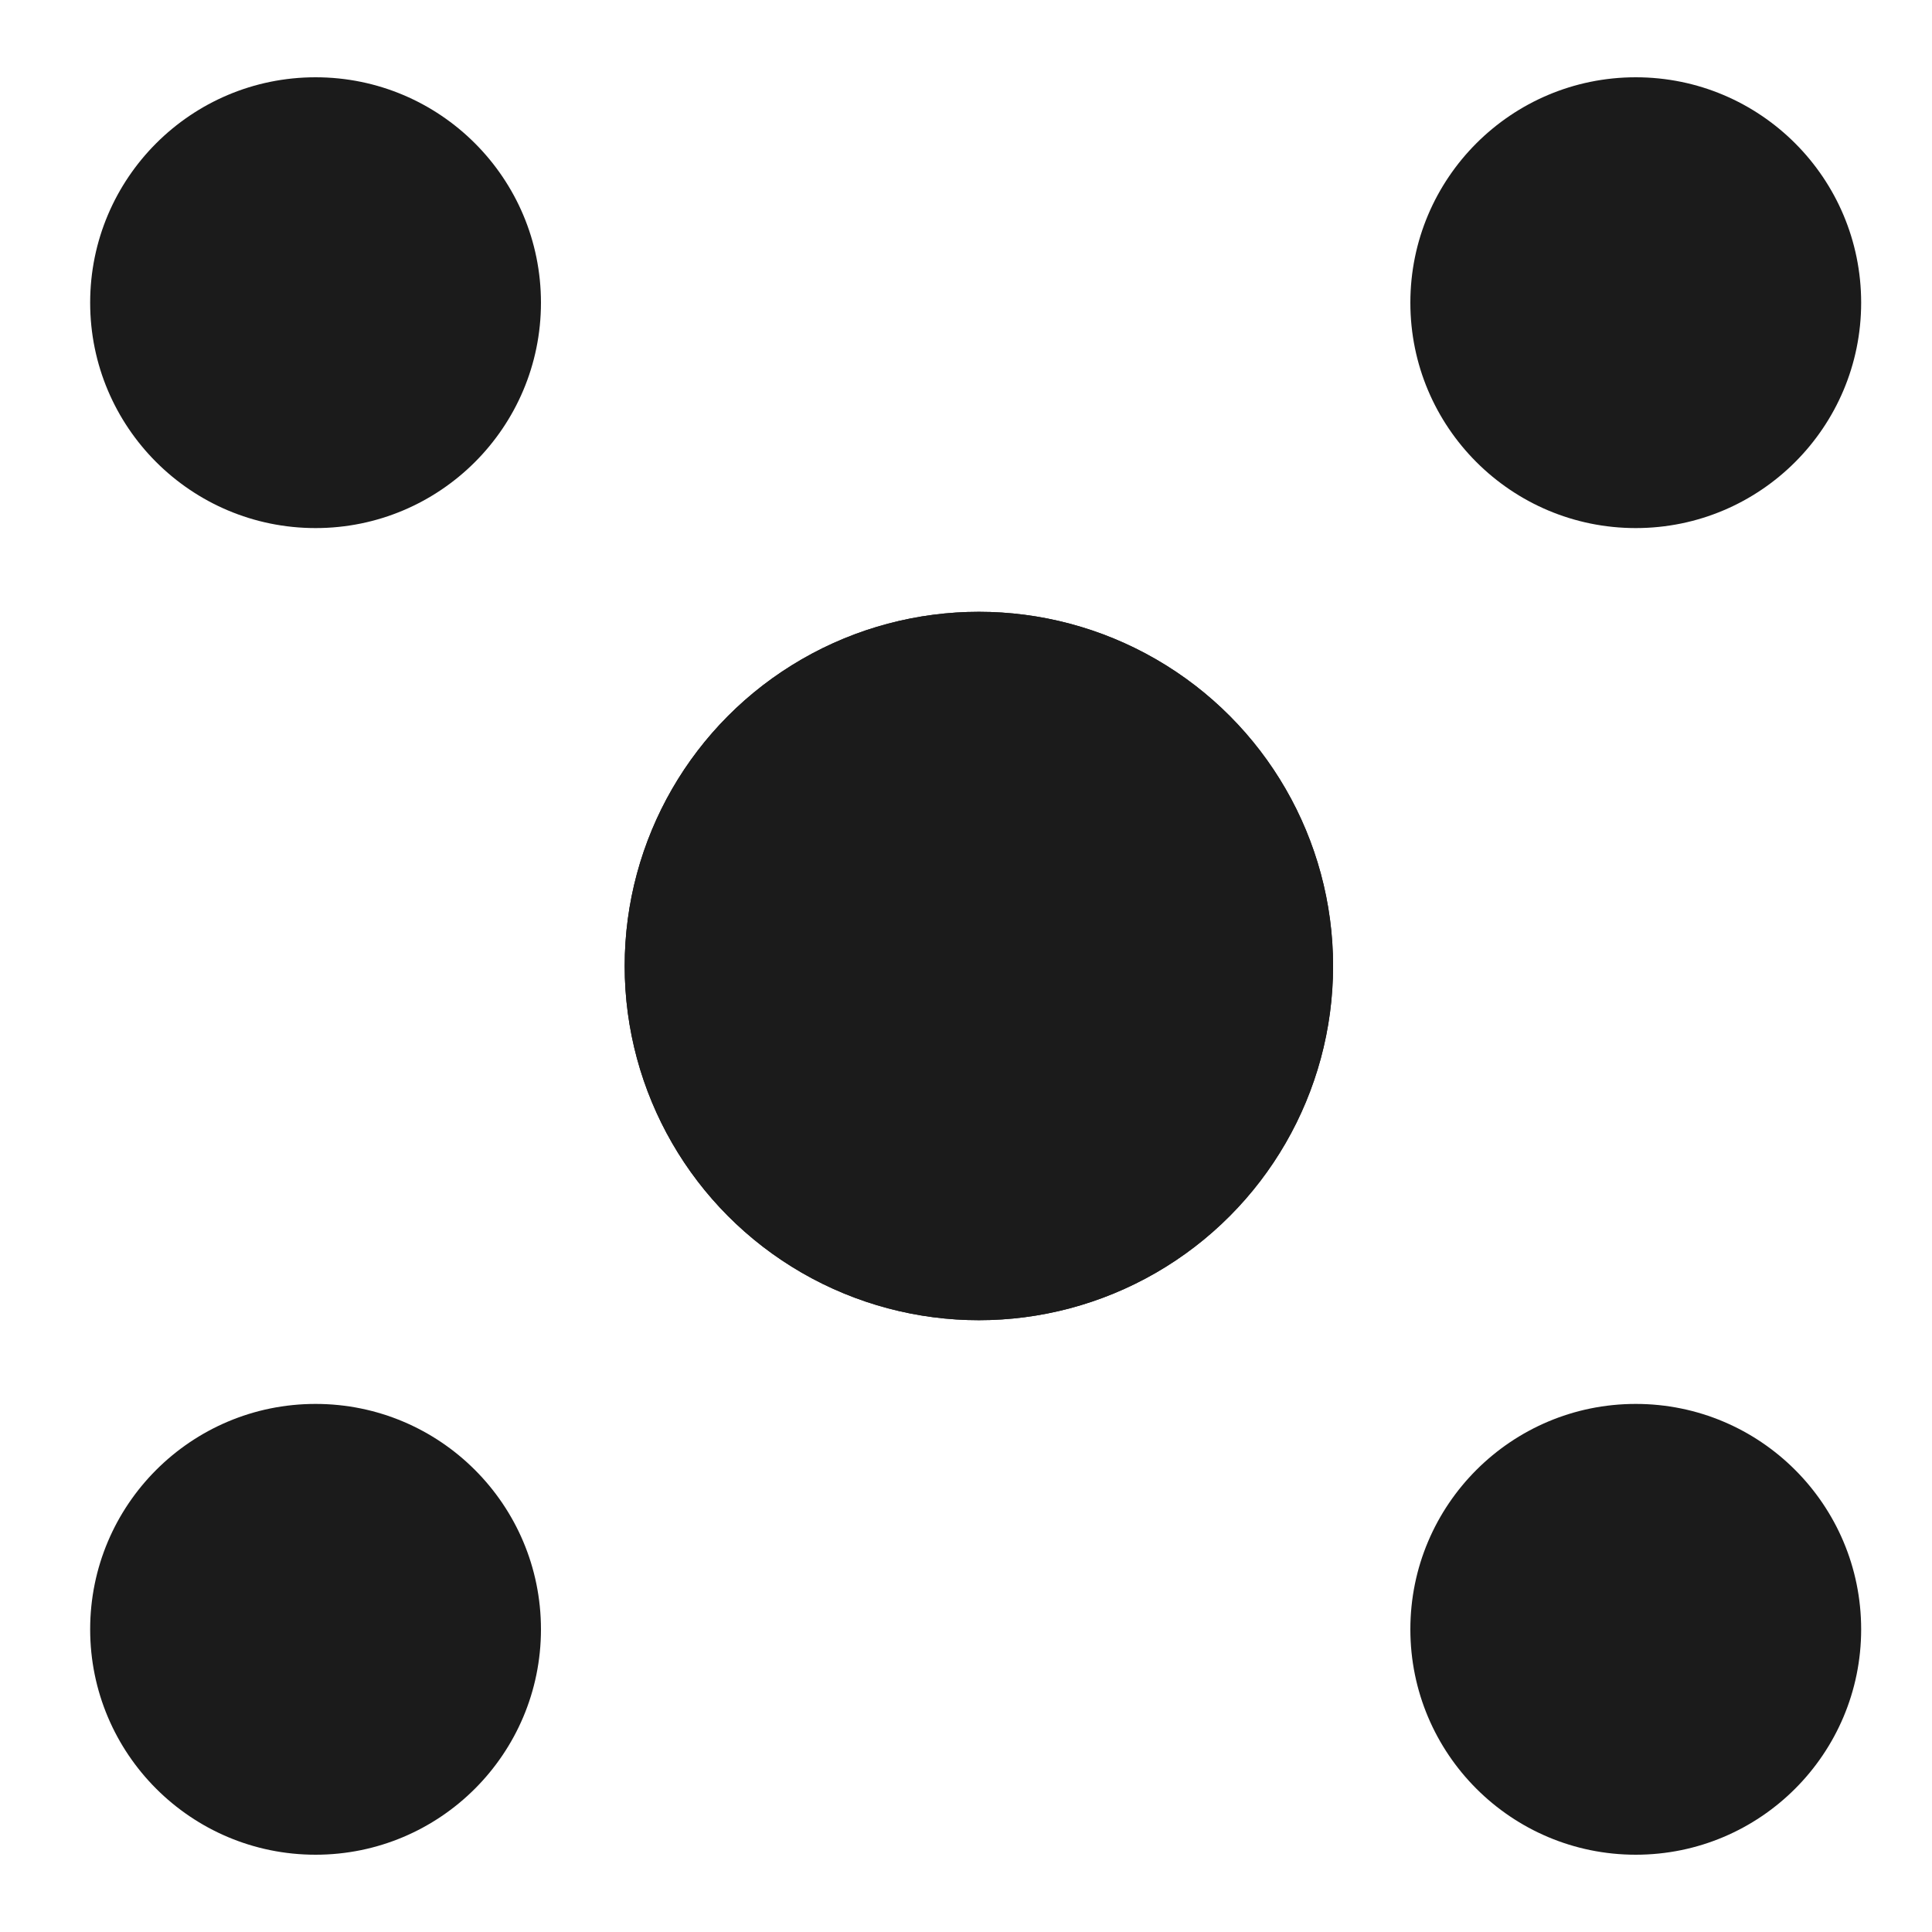
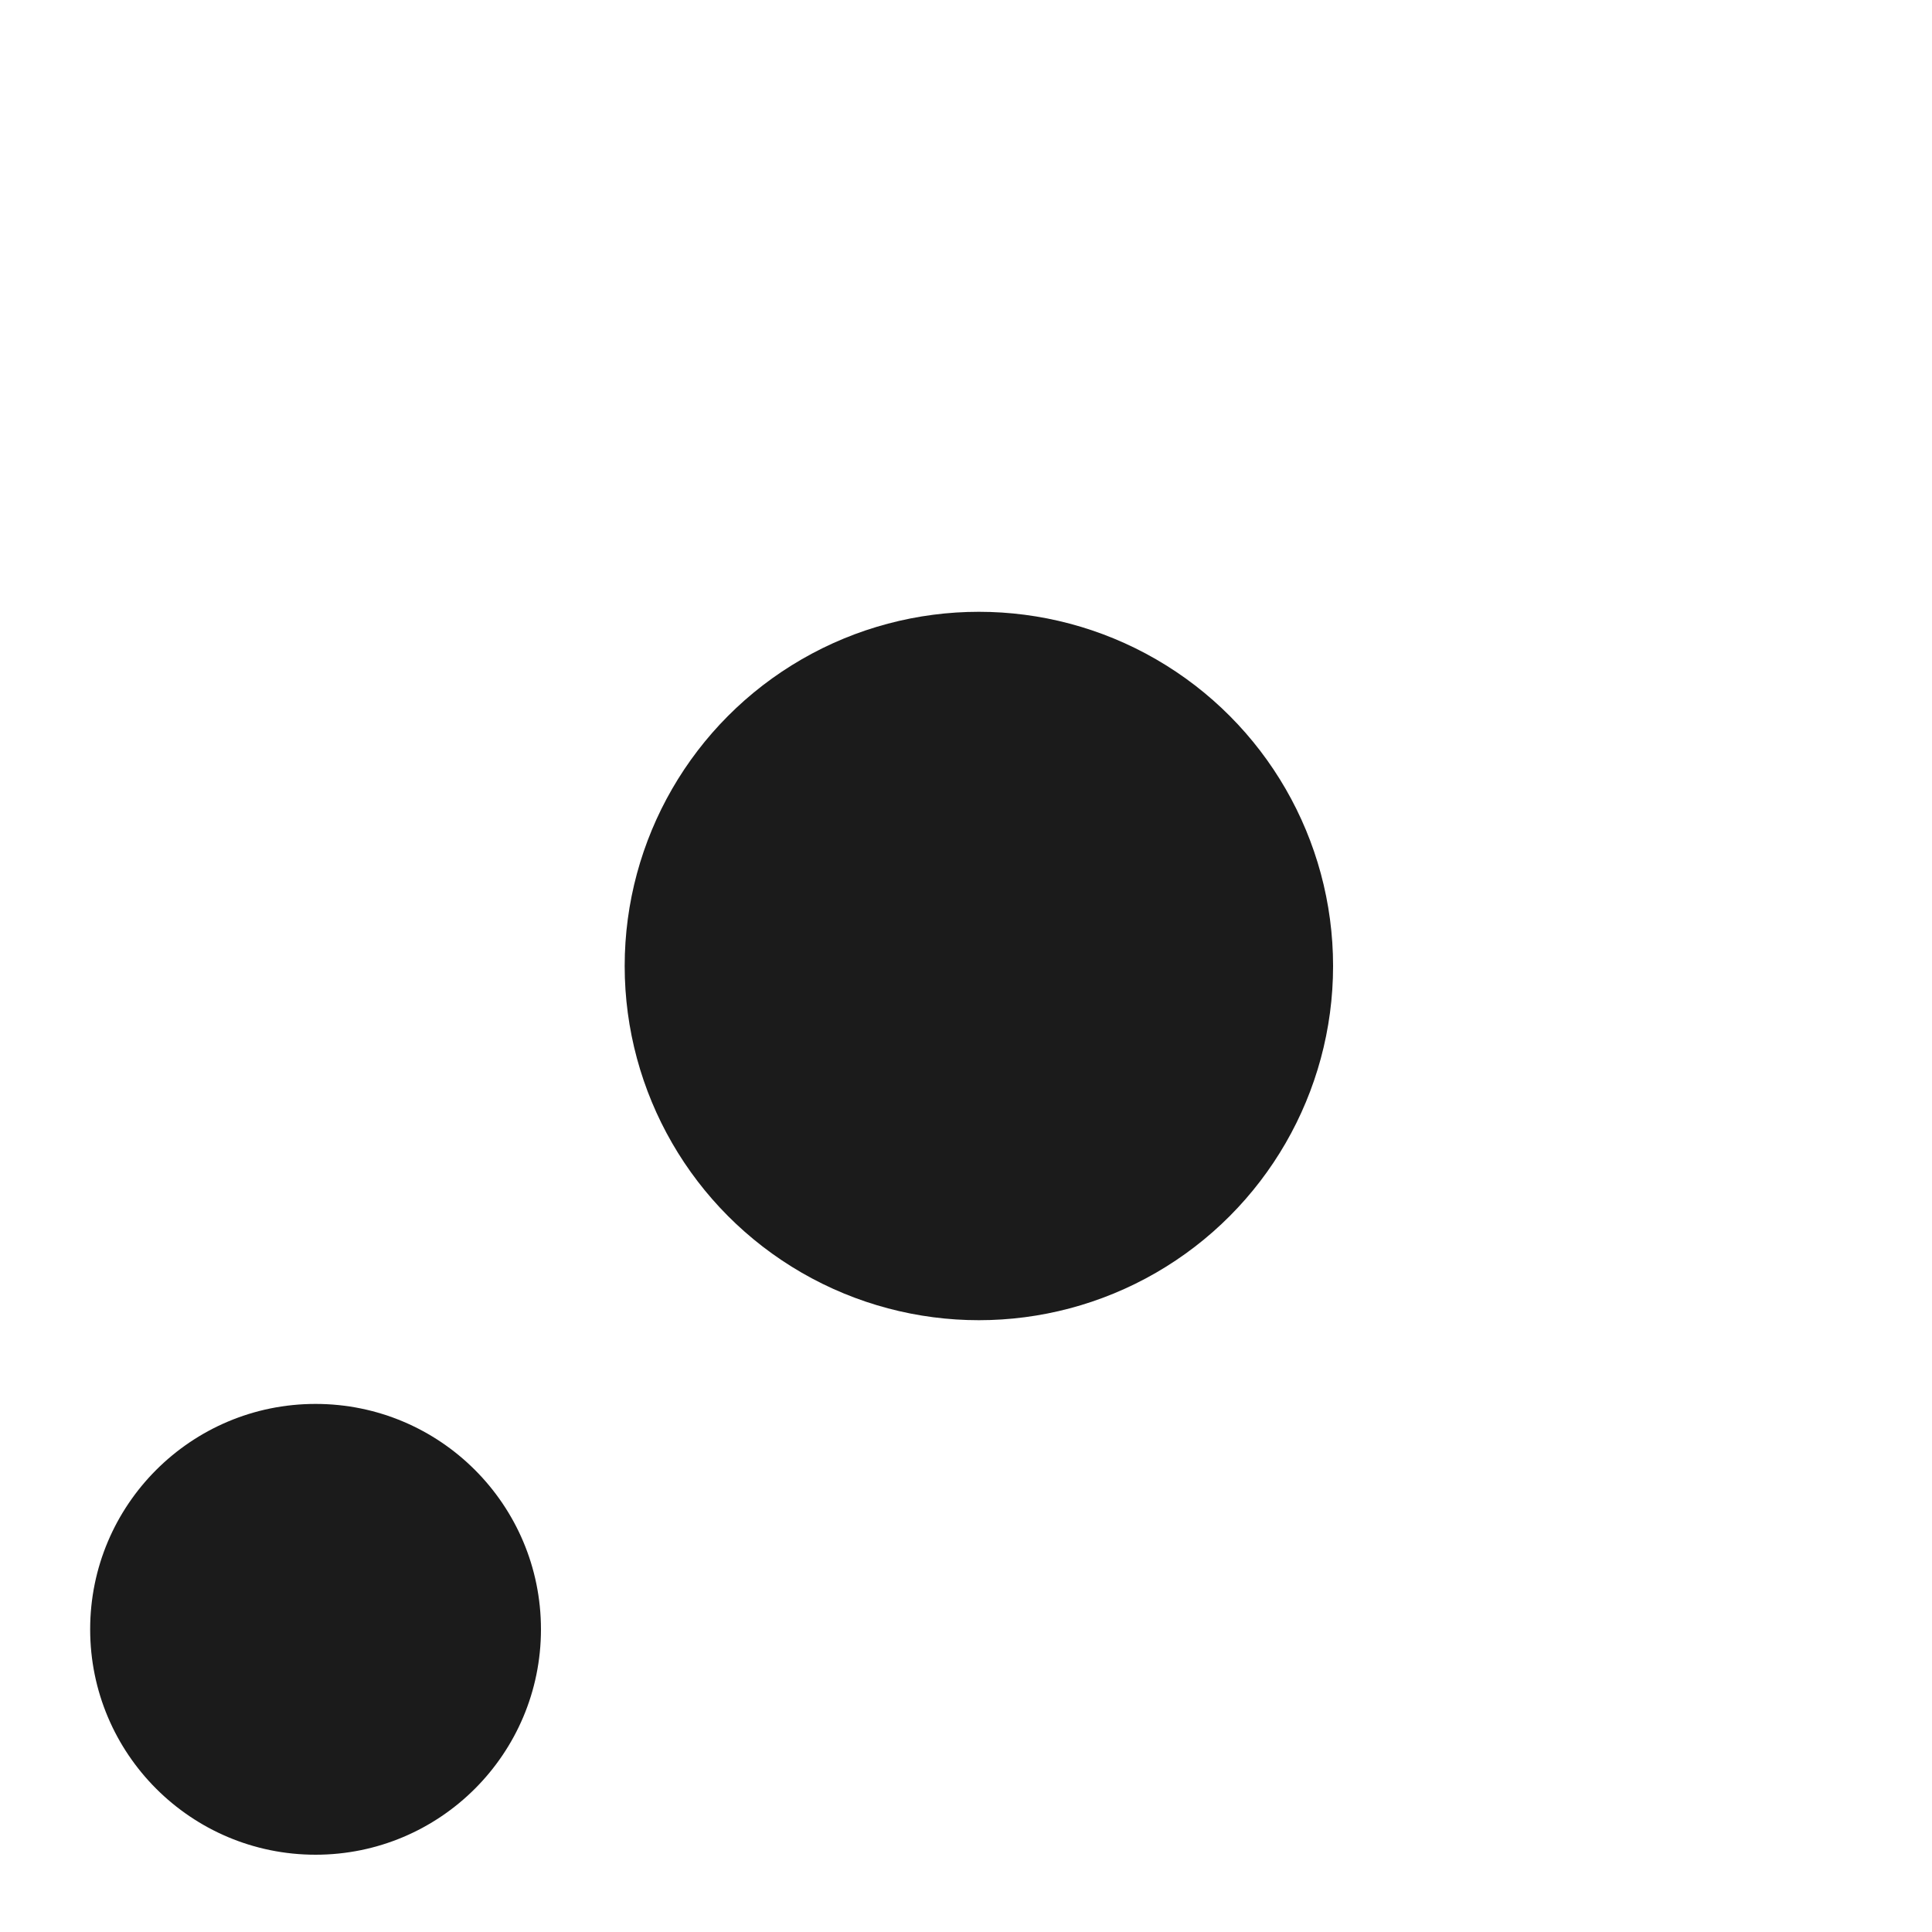
<svg xmlns="http://www.w3.org/2000/svg" version="1.1" id="Livello_1" x="0px" y="0px" width="30px" height="30px" viewBox="0 0 30 30" style="enable-background:new 0 0 30 30;" xml:space="preserve">
  <style type="text/css">
	.st0{fill:#1B1B1B;}
</style>
  <g>
-     <circle class="st0" cx="4.9" cy="4.7" r="3.5" />
-     <circle class="st0" cx="25.4" cy="25.3" r="3.5" />
    <circle class="st0" cx="15.2" cy="15" r="5.5" />
  </g>
  <g>
-     <circle class="st0" cx="25.4" cy="4.7" r="3.5" />
    <circle class="st0" cx="4.9" cy="25.3" r="3.5" />
-     <circle class="st0" cx="15.2" cy="15" r="5.5" />
  </g>
</svg>